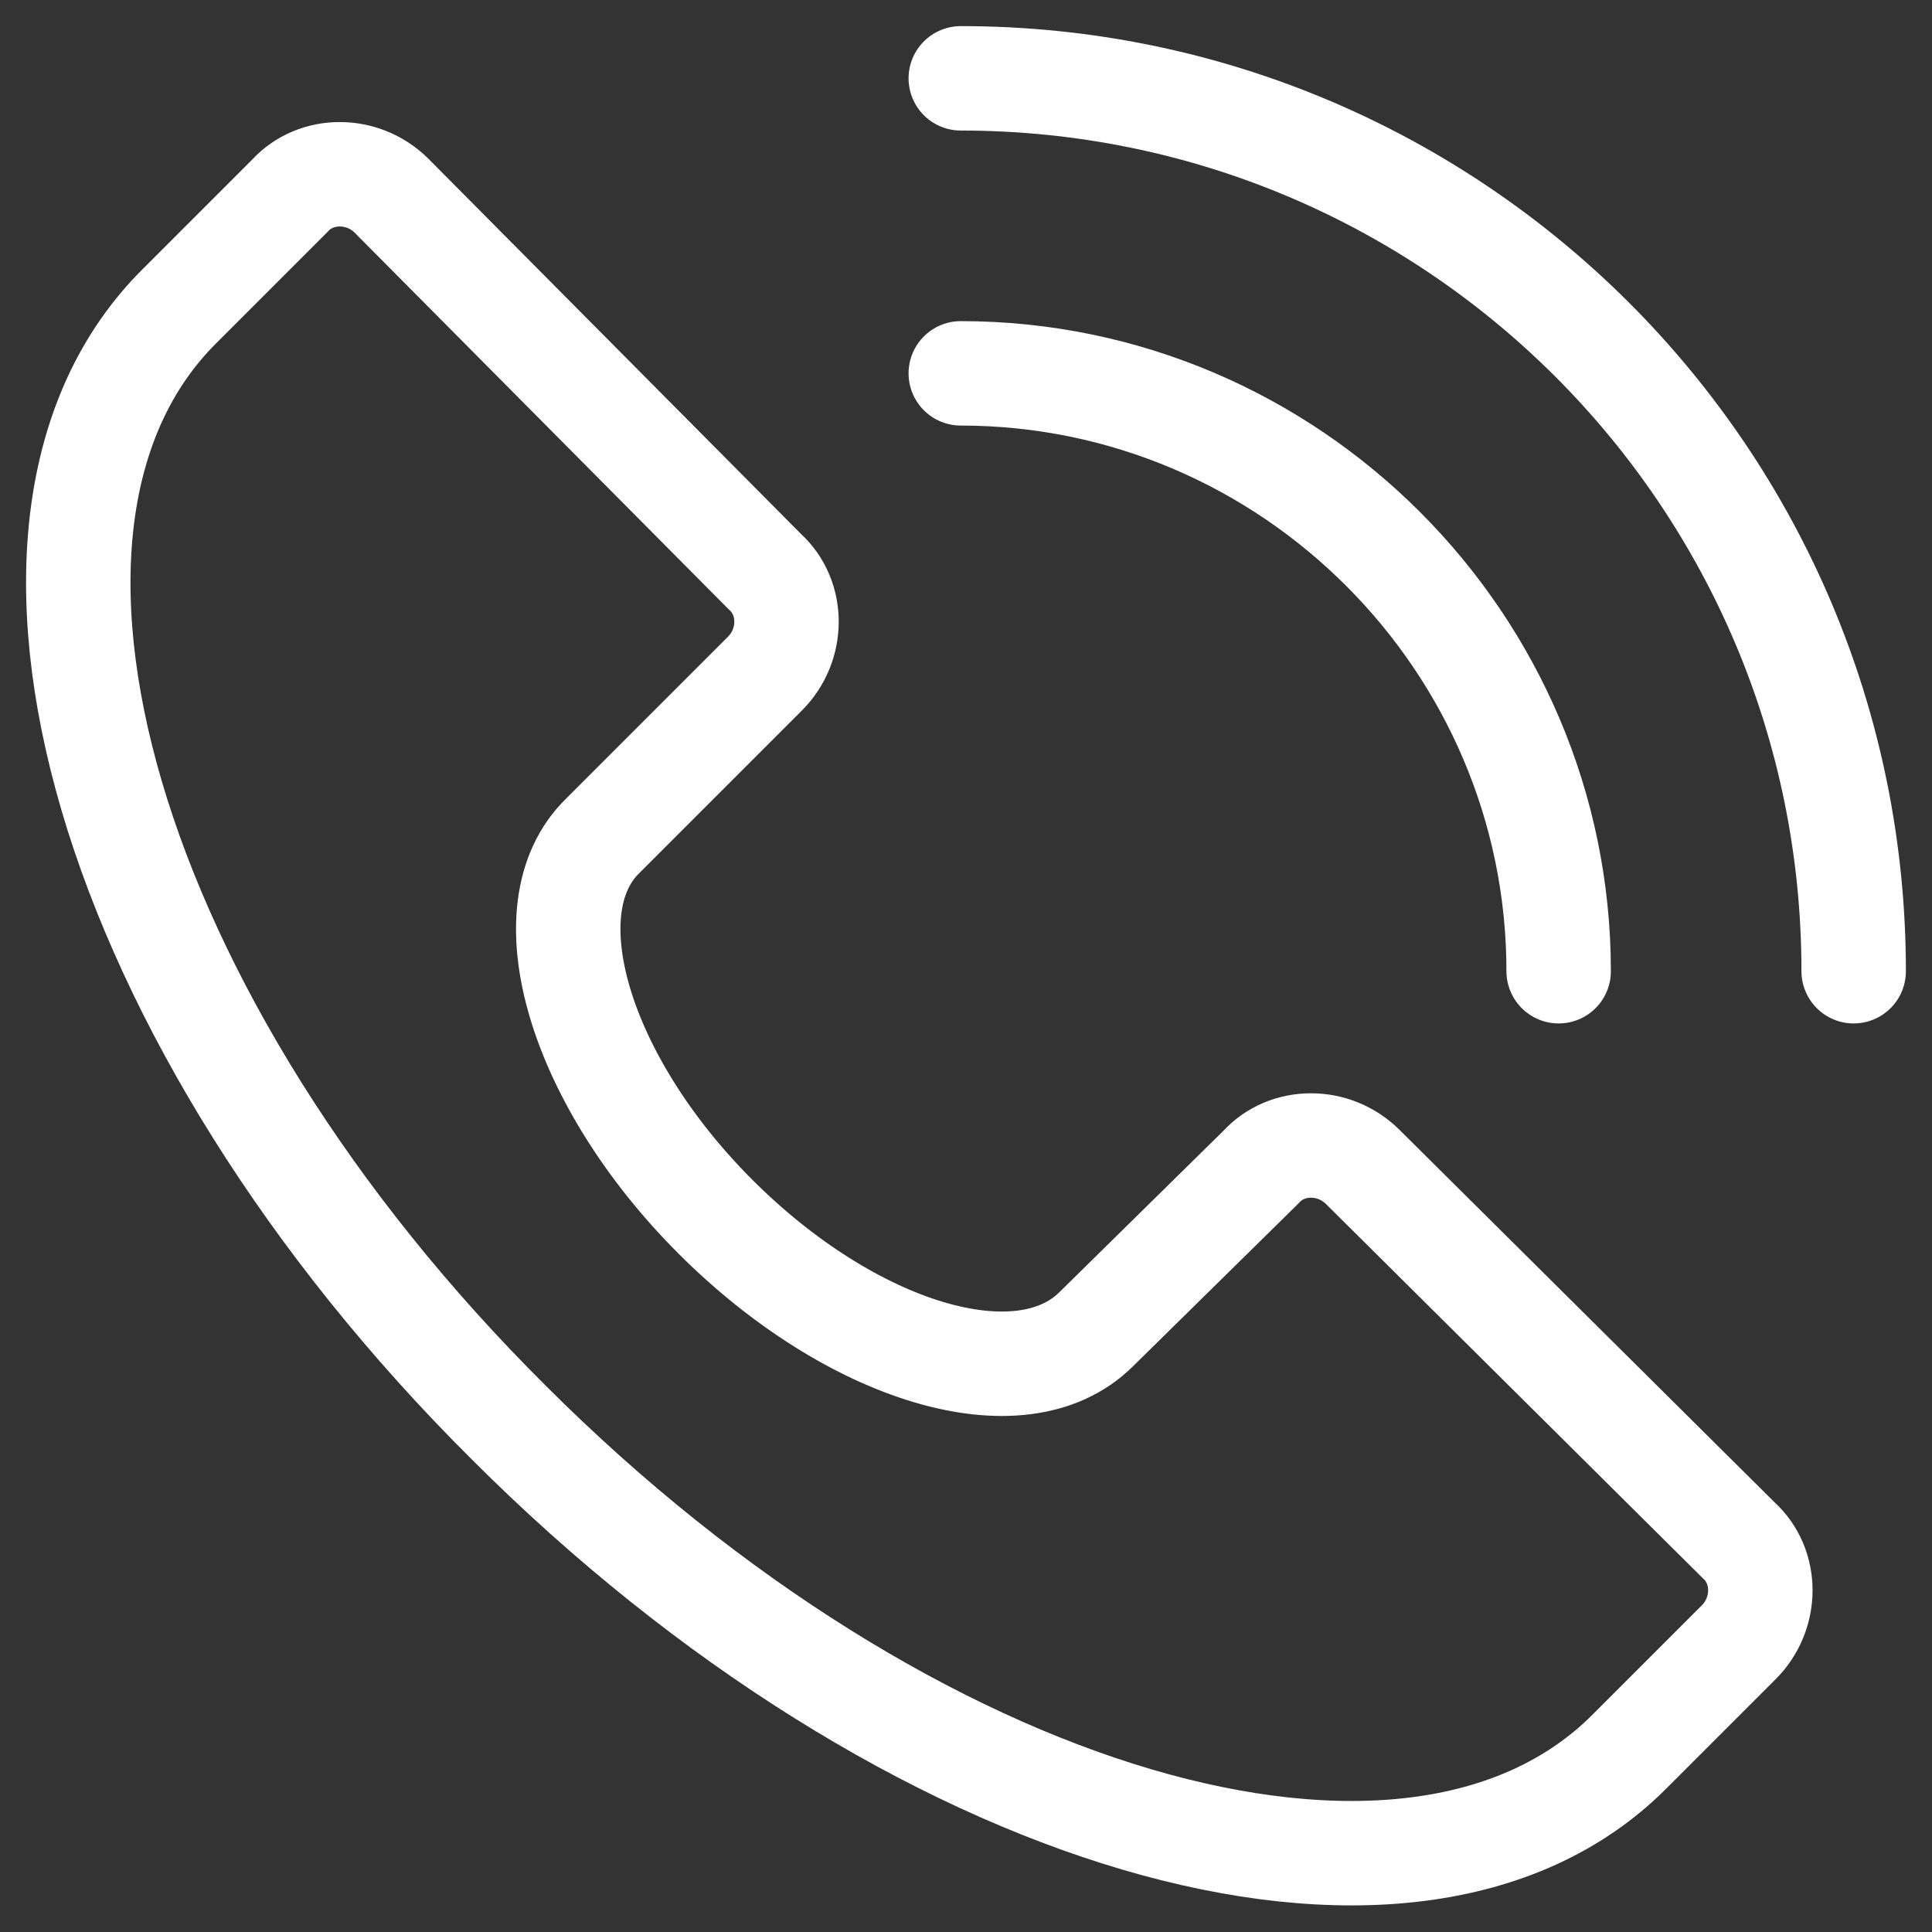
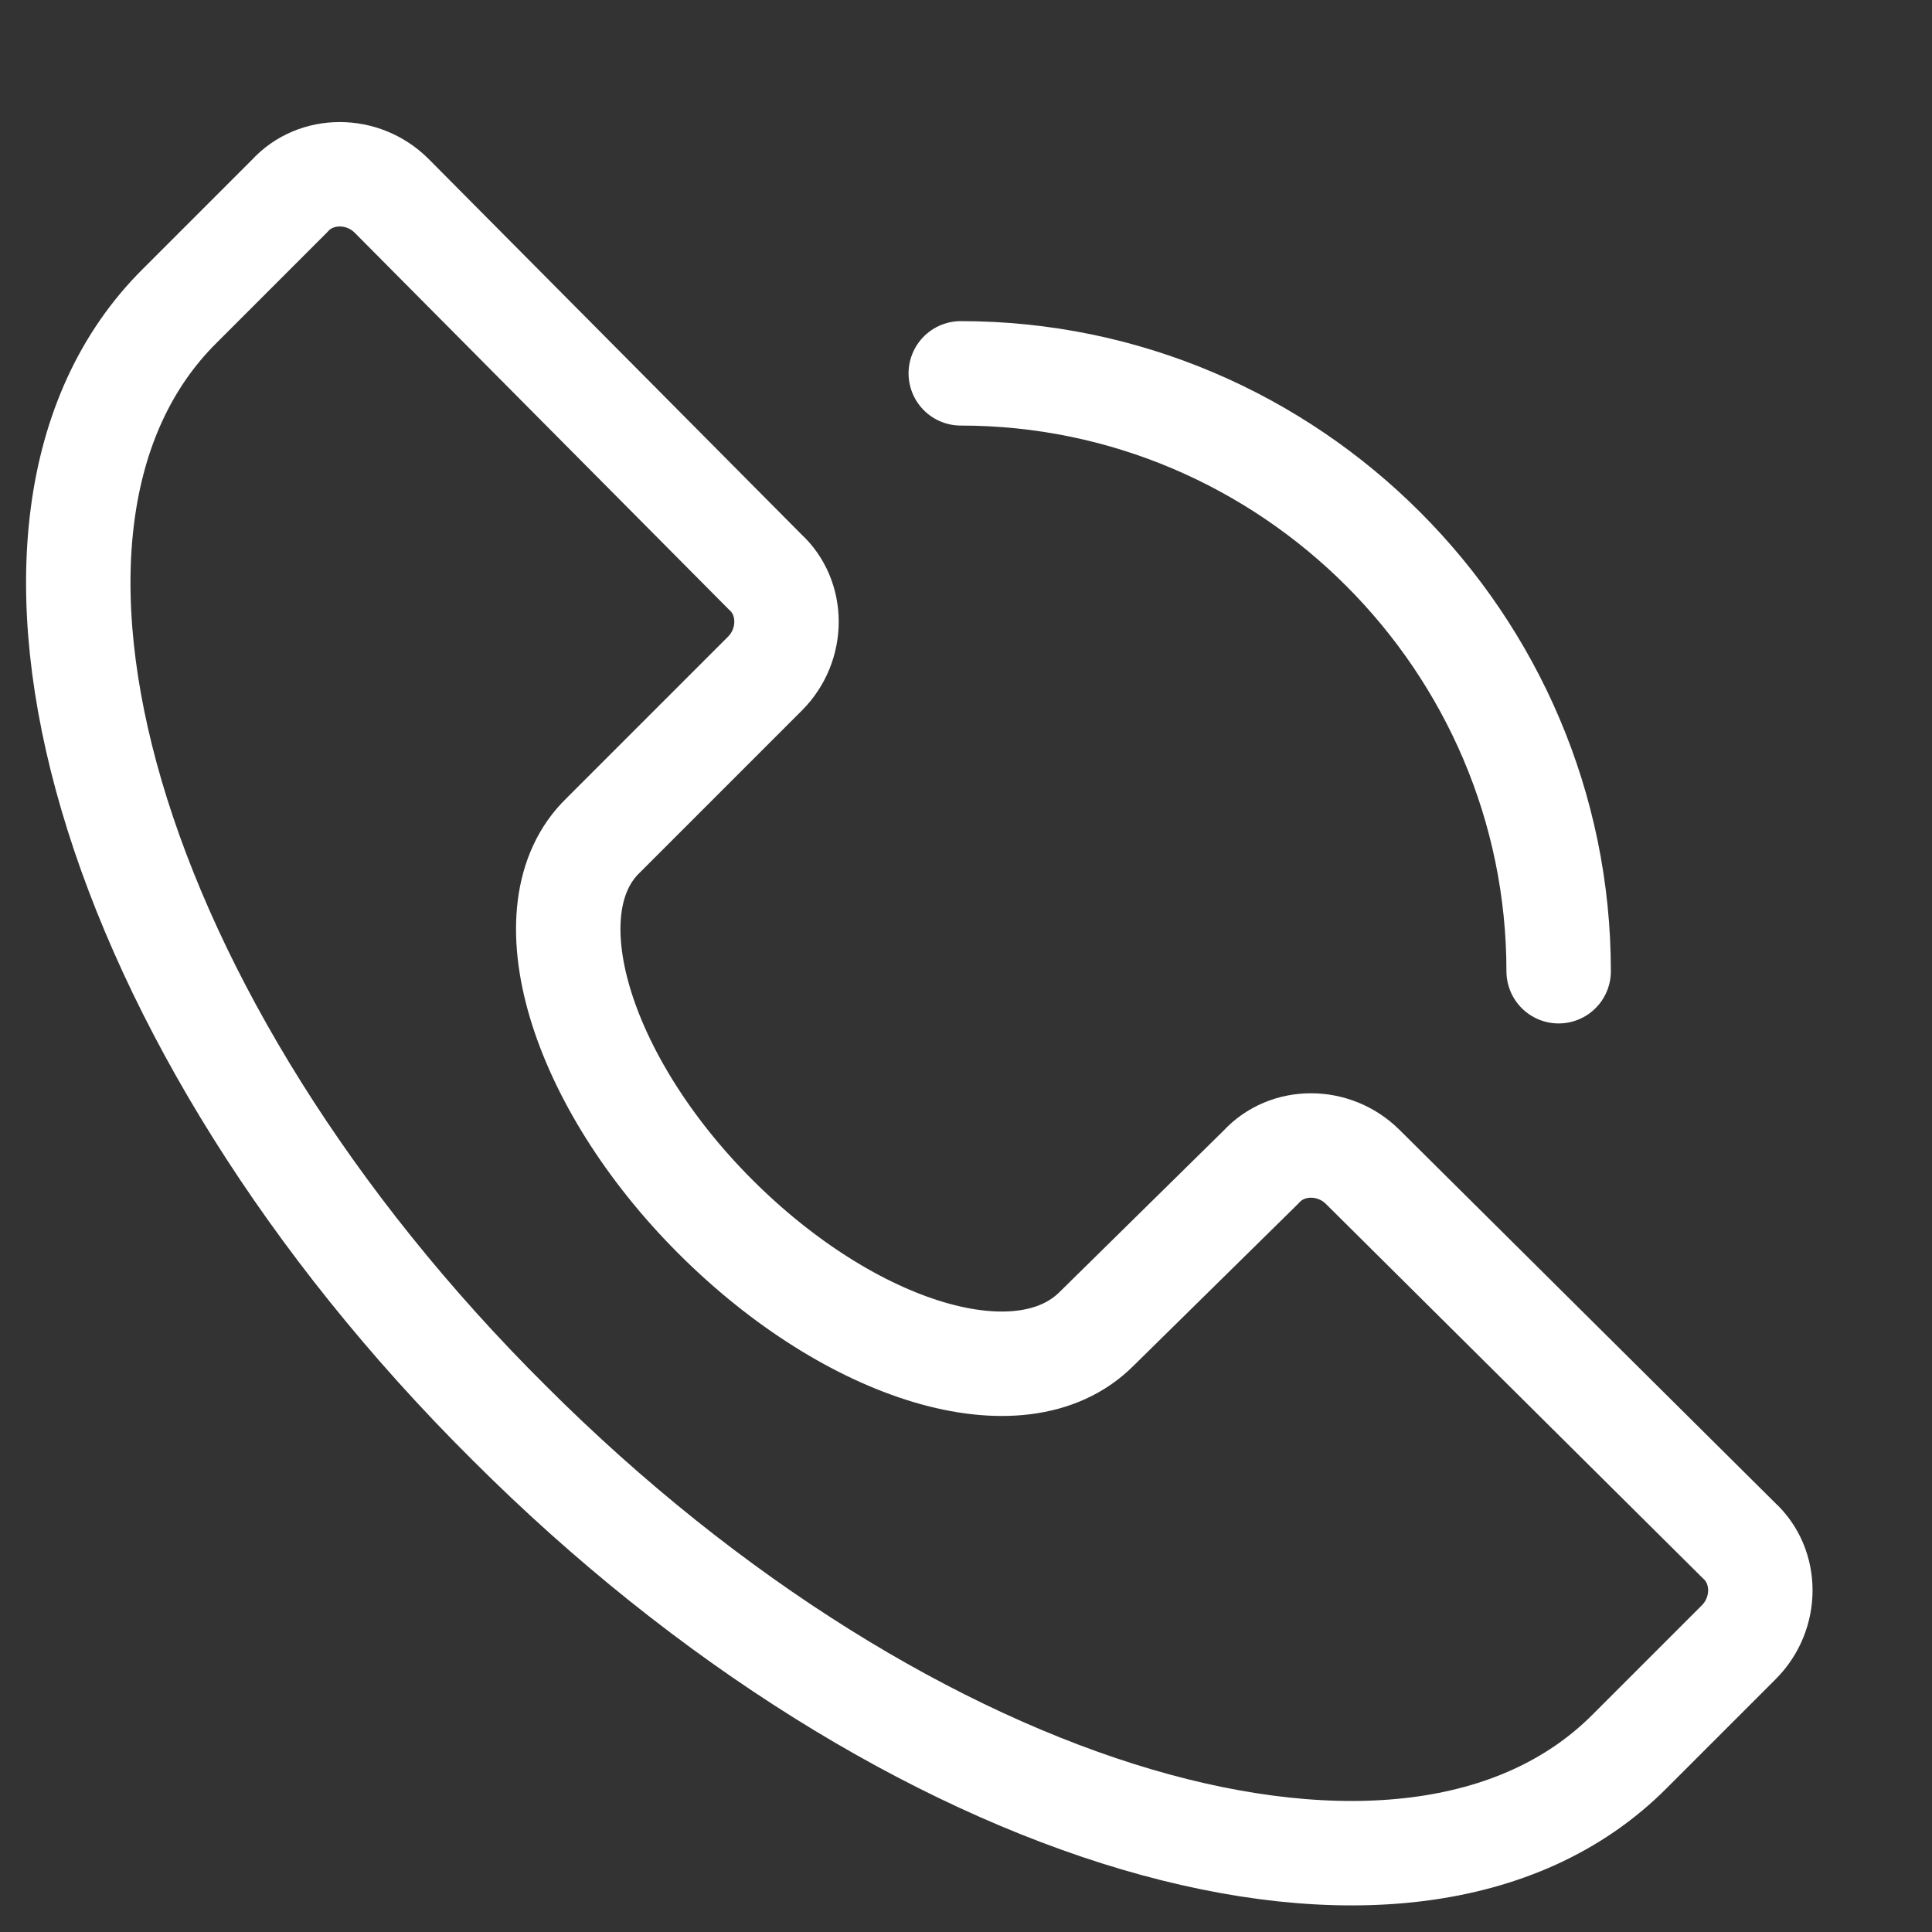
<svg xmlns="http://www.w3.org/2000/svg" width="74" height="74" viewBox="0 0 74 74" fill="none">
  <rect x="0" y="0" width="74" height="74" fill="#333333" stroke="none" />
-   <path d="M52.2 44.7C51.1 43.6 49.3 43.6 48.3 44.7L42 50.9C39.1 53.8 32.6 51.8 27.4 46.6C22.2 41.4 20.2 34.8 23.1 32L29.3 25.8C30.4 24.7 30.4 22.9 29.3 21.9L15 7.5C13.9 6.4 12.1 6.4 11.1 7.5L6.9 11.7C-1.5 20 4.1 39.2 19.5 54.5C34.8 69.8 54 75.5 62.4 67.1L66.6 62.9C67.7 61.8 67.7 60 66.6 59L52.2 44.7Z" stroke="white" stroke-width="4" stroke-miterlimit="10" stroke-linecap="round" stroke-linejoin="round" />
-   <path d="M36.8 3C55.7 3 71 18.3 71 37.2" stroke="white" stroke-width="4" stroke-miterlimit="10" stroke-linecap="round" stroke-linejoin="round" />
+   <path d="M52.2 44.7C51.1 43.6 49.3 43.6 48.3 44.7L42 50.9C39.1 53.8 32.6 51.8 27.4 46.6C22.2 41.4 20.2 34.8 23.1 32L29.3 25.8C30.4 24.7 30.4 22.9 29.3 21.9L15 7.5C13.9 6.4 12.1 6.4 11.1 7.5L6.9 11.7C-1.5 20 4.1 39.2 19.5 54.5C34.8 69.8 54 75.5 62.4 67.1L66.6 62.9C67.7 61.8 67.7 60 66.6 59Z" stroke="white" stroke-width="4" stroke-miterlimit="10" stroke-linecap="round" stroke-linejoin="round" />
  <path d="M36.8 14.3C49.4 14.3 59.7 24.6 59.7 37.2" stroke="white" stroke-width="4" stroke-miterlimit="10" stroke-linecap="round" stroke-linejoin="round" />
</svg>